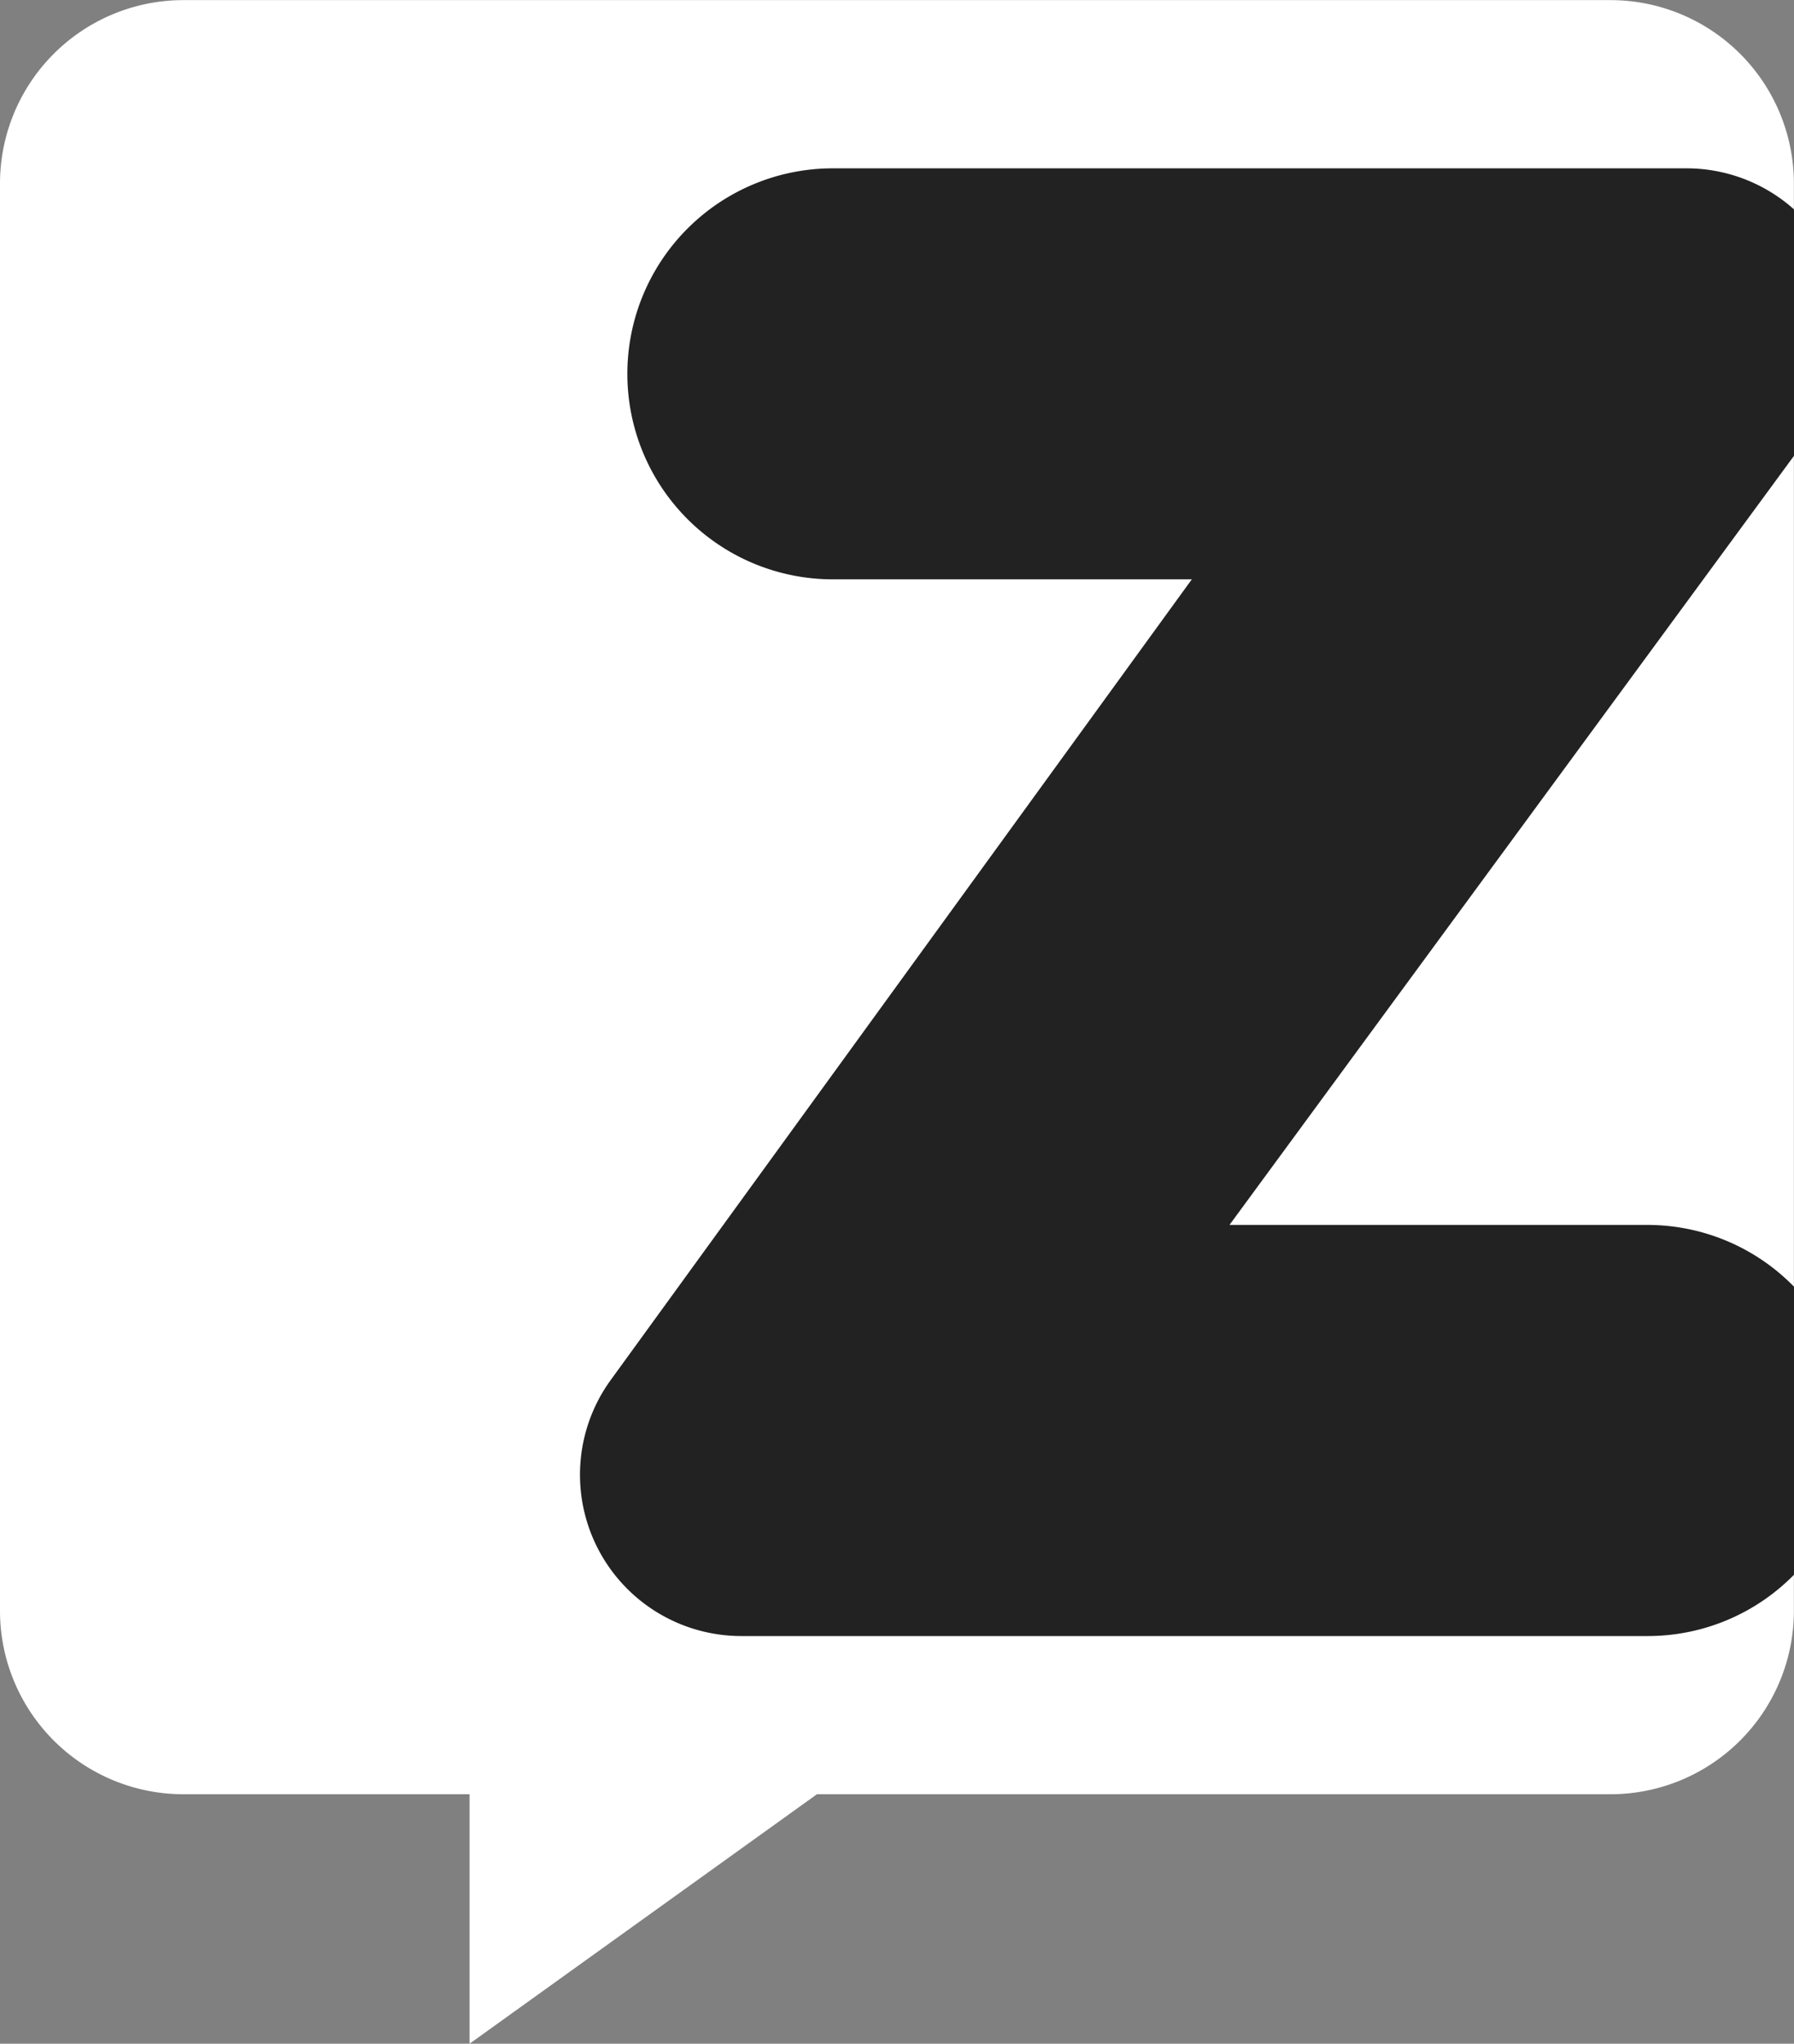
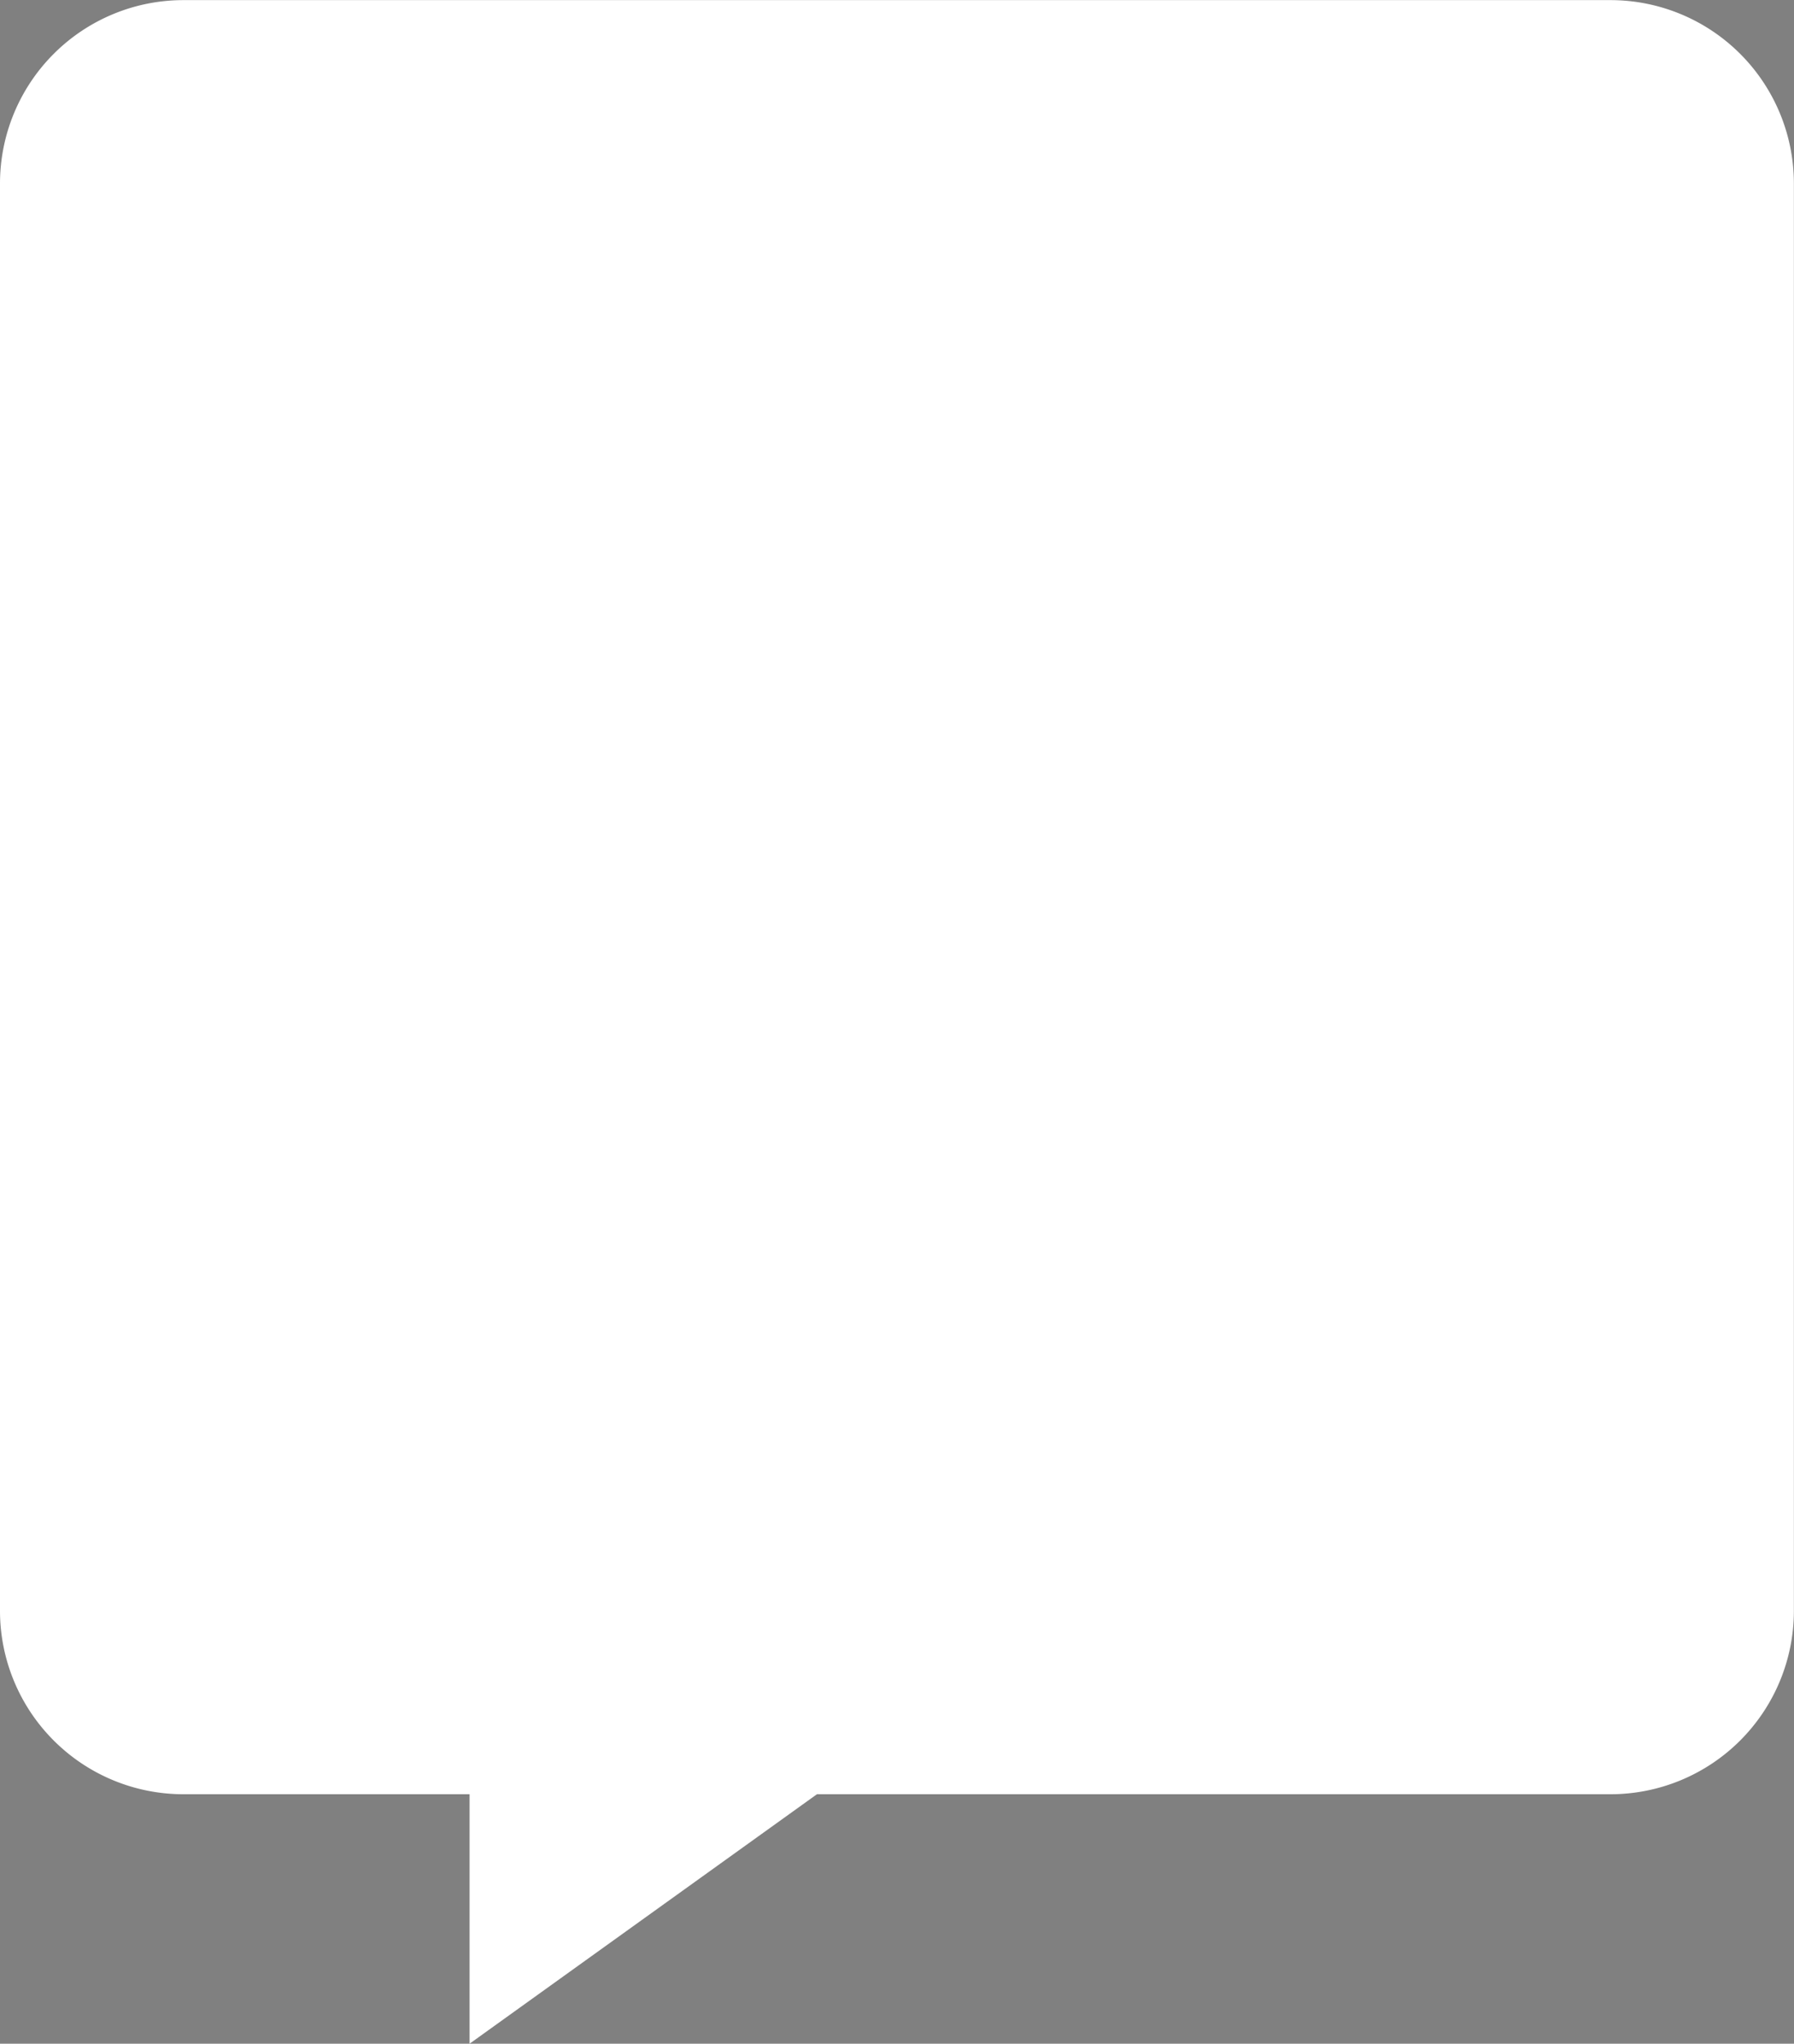
<svg xmlns="http://www.w3.org/2000/svg" width="15.572" height="17.737" viewBox="0 0 15.572 17.737">
  <rect x="0" y="0" width="15.572" height="17.737" fill="#808080" stroke="none" />
  <path data-name="Path 115" d="M13.98.001H1.592A1.592 1.592 0 0 0 0 1.593V13.98a1.592 1.592 0 0 0 1.592 1.592h2.484v2.165l3.015-2.165h6.888a1.592 1.592 0 0 0 1.592-1.592V1.592A1.592 1.592 0 0 0 13.98.001z" fill="#fff" />
-   <path data-name="Path 116" d="M15.572 13.667v-2.5a1.778 1.778 0 0 0-1.274-.536h-3.626l4.9-6.675V1.817a1.4 1.4 0 0 0-.932-.356H7.229a1.783 1.783 0 1 0 0 3.567h3.116l-5.044 6.949a1.4 1.4 0 0 0 1.133 2.222h7.865a1.778 1.778 0 0 0 1.273-.532z" fill="#222" />
</svg>